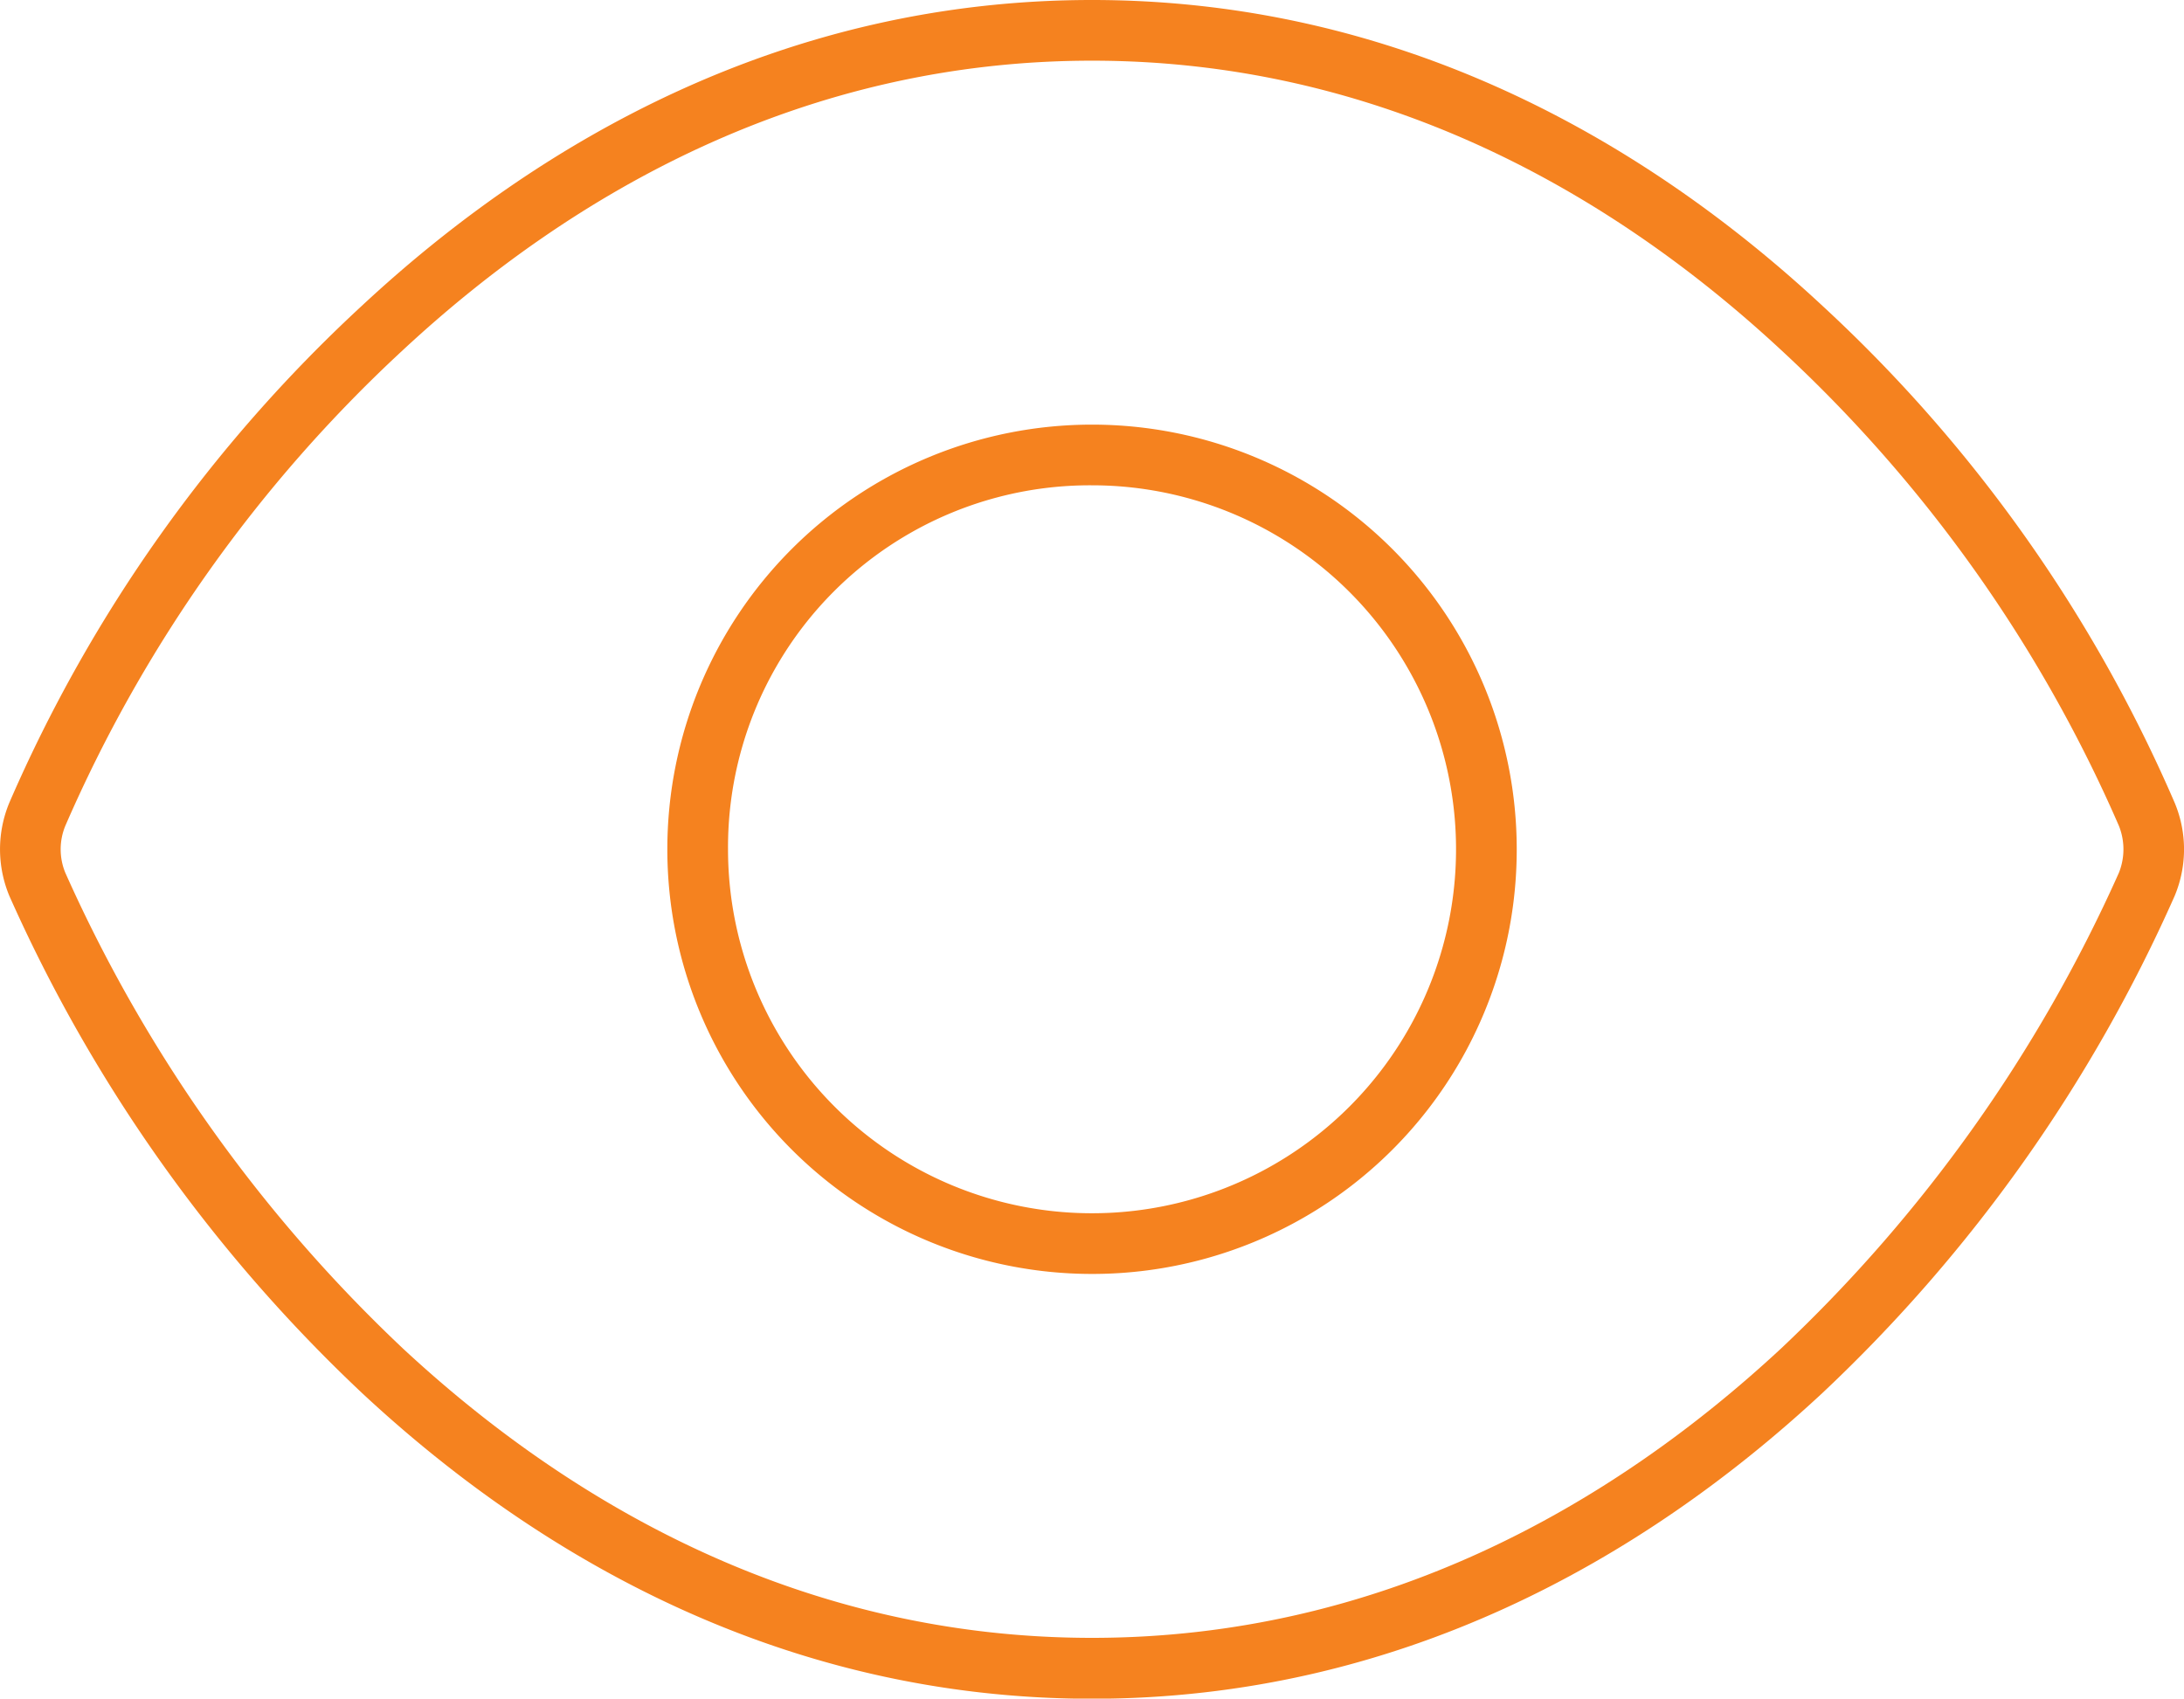
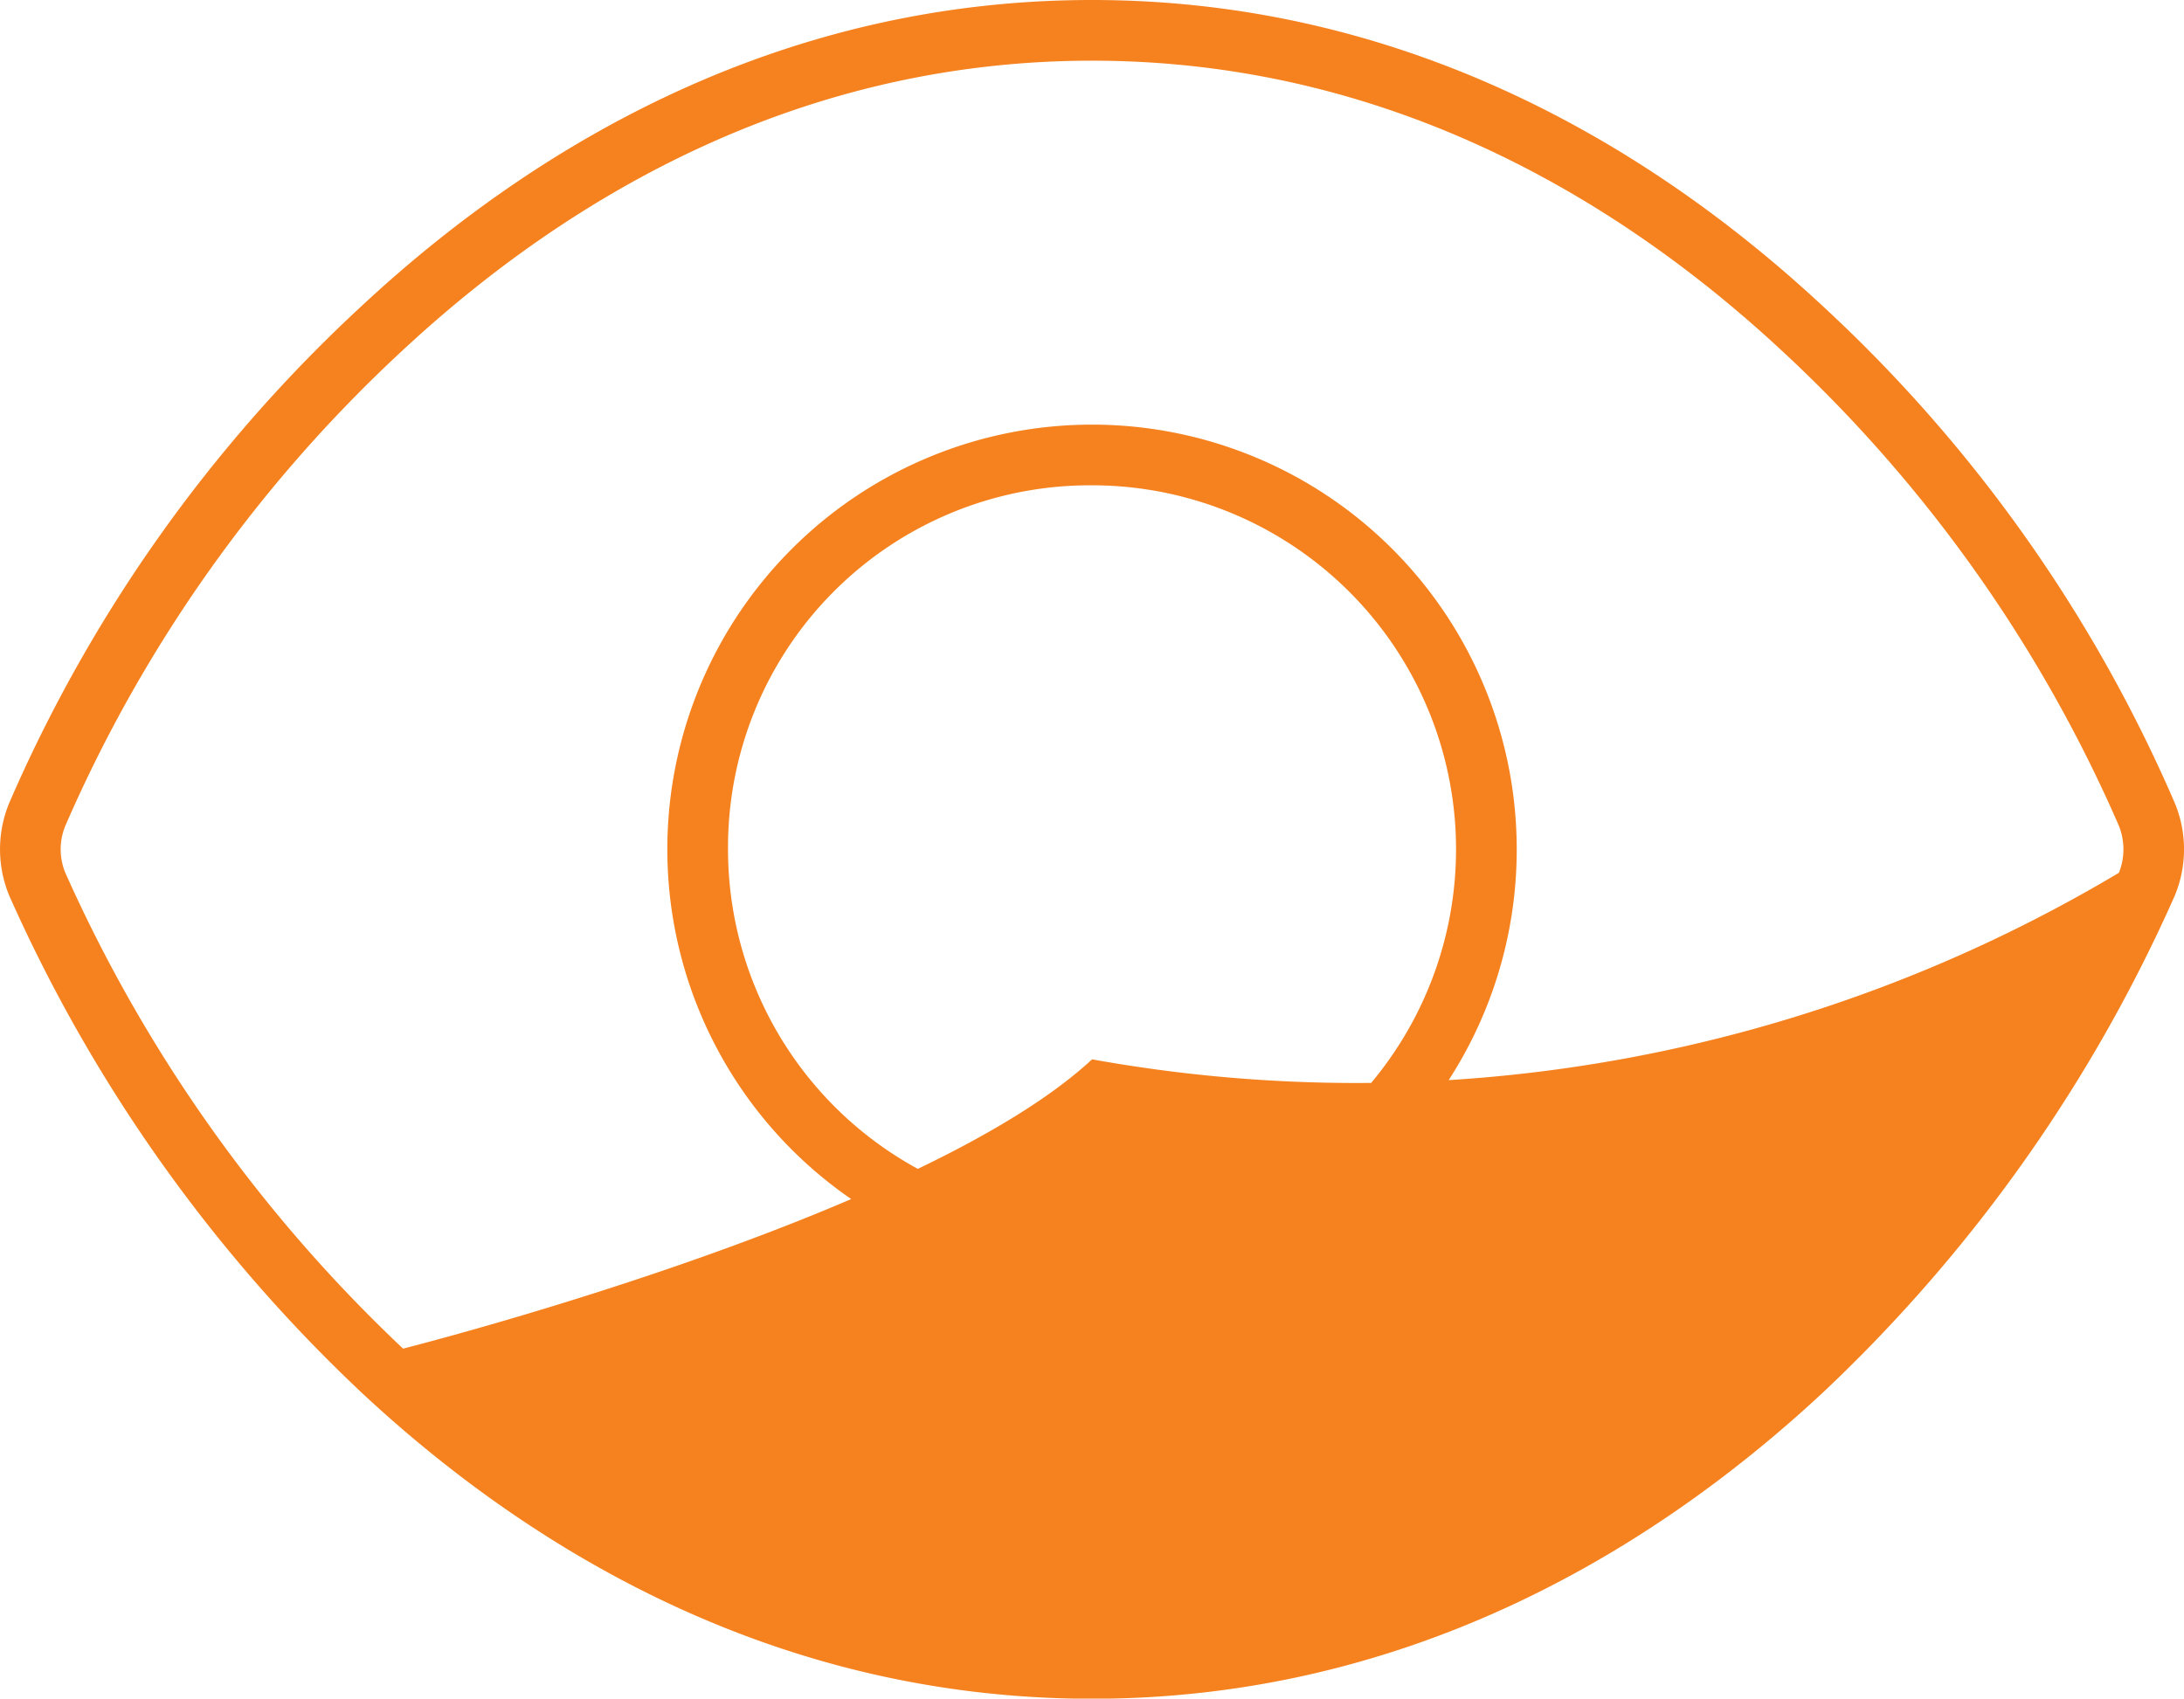
<svg xmlns="http://www.w3.org/2000/svg" width="70" height="54.447" viewBox="0 0 70 54.447">
-   <path id="eye" d="M35,40.835A13.612,13.612,0,1,1,48.613,27.223,13.6,13.6,0,0,1,35,40.835ZM23.334,27.223A11.667,11.667,0,1,0,35,15.556,11.6,11.6,0,0,0,23.334,27.223ZM69.7,25.729a3.865,3.865,0,0,1,0,2.99,49.276,49.276,0,0,1-11.29,15.933c-5.724,5.323-13.587,9.8-23.407,9.8s-17.683-4.472-23.4-9.8A49.464,49.464,0,0,1,.3,28.718a3.885,3.885,0,0,1,0-2.99A47.255,47.255,0,0,1,11.6,9.8C17.319,4.477,25.182,0,35,0S52.685,4.477,58.409,9.8A47.085,47.085,0,0,1,69.7,25.729ZM2.094,27.977A47.654,47.654,0,0,0,12.919,43.229C18.4,48.321,25.814,52.5,35,52.5s16.6-4.181,22.083-9.273A47.694,47.694,0,0,0,67.913,27.977a2.02,2.02,0,0,0,0-1.507A45.457,45.457,0,0,0,57.084,11.217C51.6,6.126,44.189,1.945,35,1.945S18.4,6.126,12.919,11.217A45.421,45.421,0,0,0,2.094,26.47,1.974,1.974,0,0,0,2.094,27.977Z" fill="#f5821f" style="isolation: isolate" />
+   <path id="eye" d="M35,40.835A13.612,13.612,0,1,1,48.613,27.223,13.6,13.6,0,0,1,35,40.835ZM23.334,27.223A11.667,11.667,0,1,0,35,15.556,11.6,11.6,0,0,0,23.334,27.223ZM69.7,25.729a3.865,3.865,0,0,1,0,2.99,49.276,49.276,0,0,1-11.29,15.933c-5.724,5.323-13.587,9.8-23.407,9.8s-17.683-4.472-23.4-9.8A49.464,49.464,0,0,1,.3,28.718a3.885,3.885,0,0,1,0-2.99A47.255,47.255,0,0,1,11.6,9.8C17.319,4.477,25.182,0,35,0S52.685,4.477,58.409,9.8A47.085,47.085,0,0,1,69.7,25.729ZM2.094,27.977A47.654,47.654,0,0,0,12.919,43.229s16.6-4.181,22.083-9.273A47.694,47.694,0,0,0,67.913,27.977a2.02,2.02,0,0,0,0-1.507A45.457,45.457,0,0,0,57.084,11.217C51.6,6.126,44.189,1.945,35,1.945S18.4,6.126,12.919,11.217A45.421,45.421,0,0,0,2.094,26.47,1.974,1.974,0,0,0,2.094,27.977Z" fill="#f5821f" style="isolation: isolate" />
</svg>